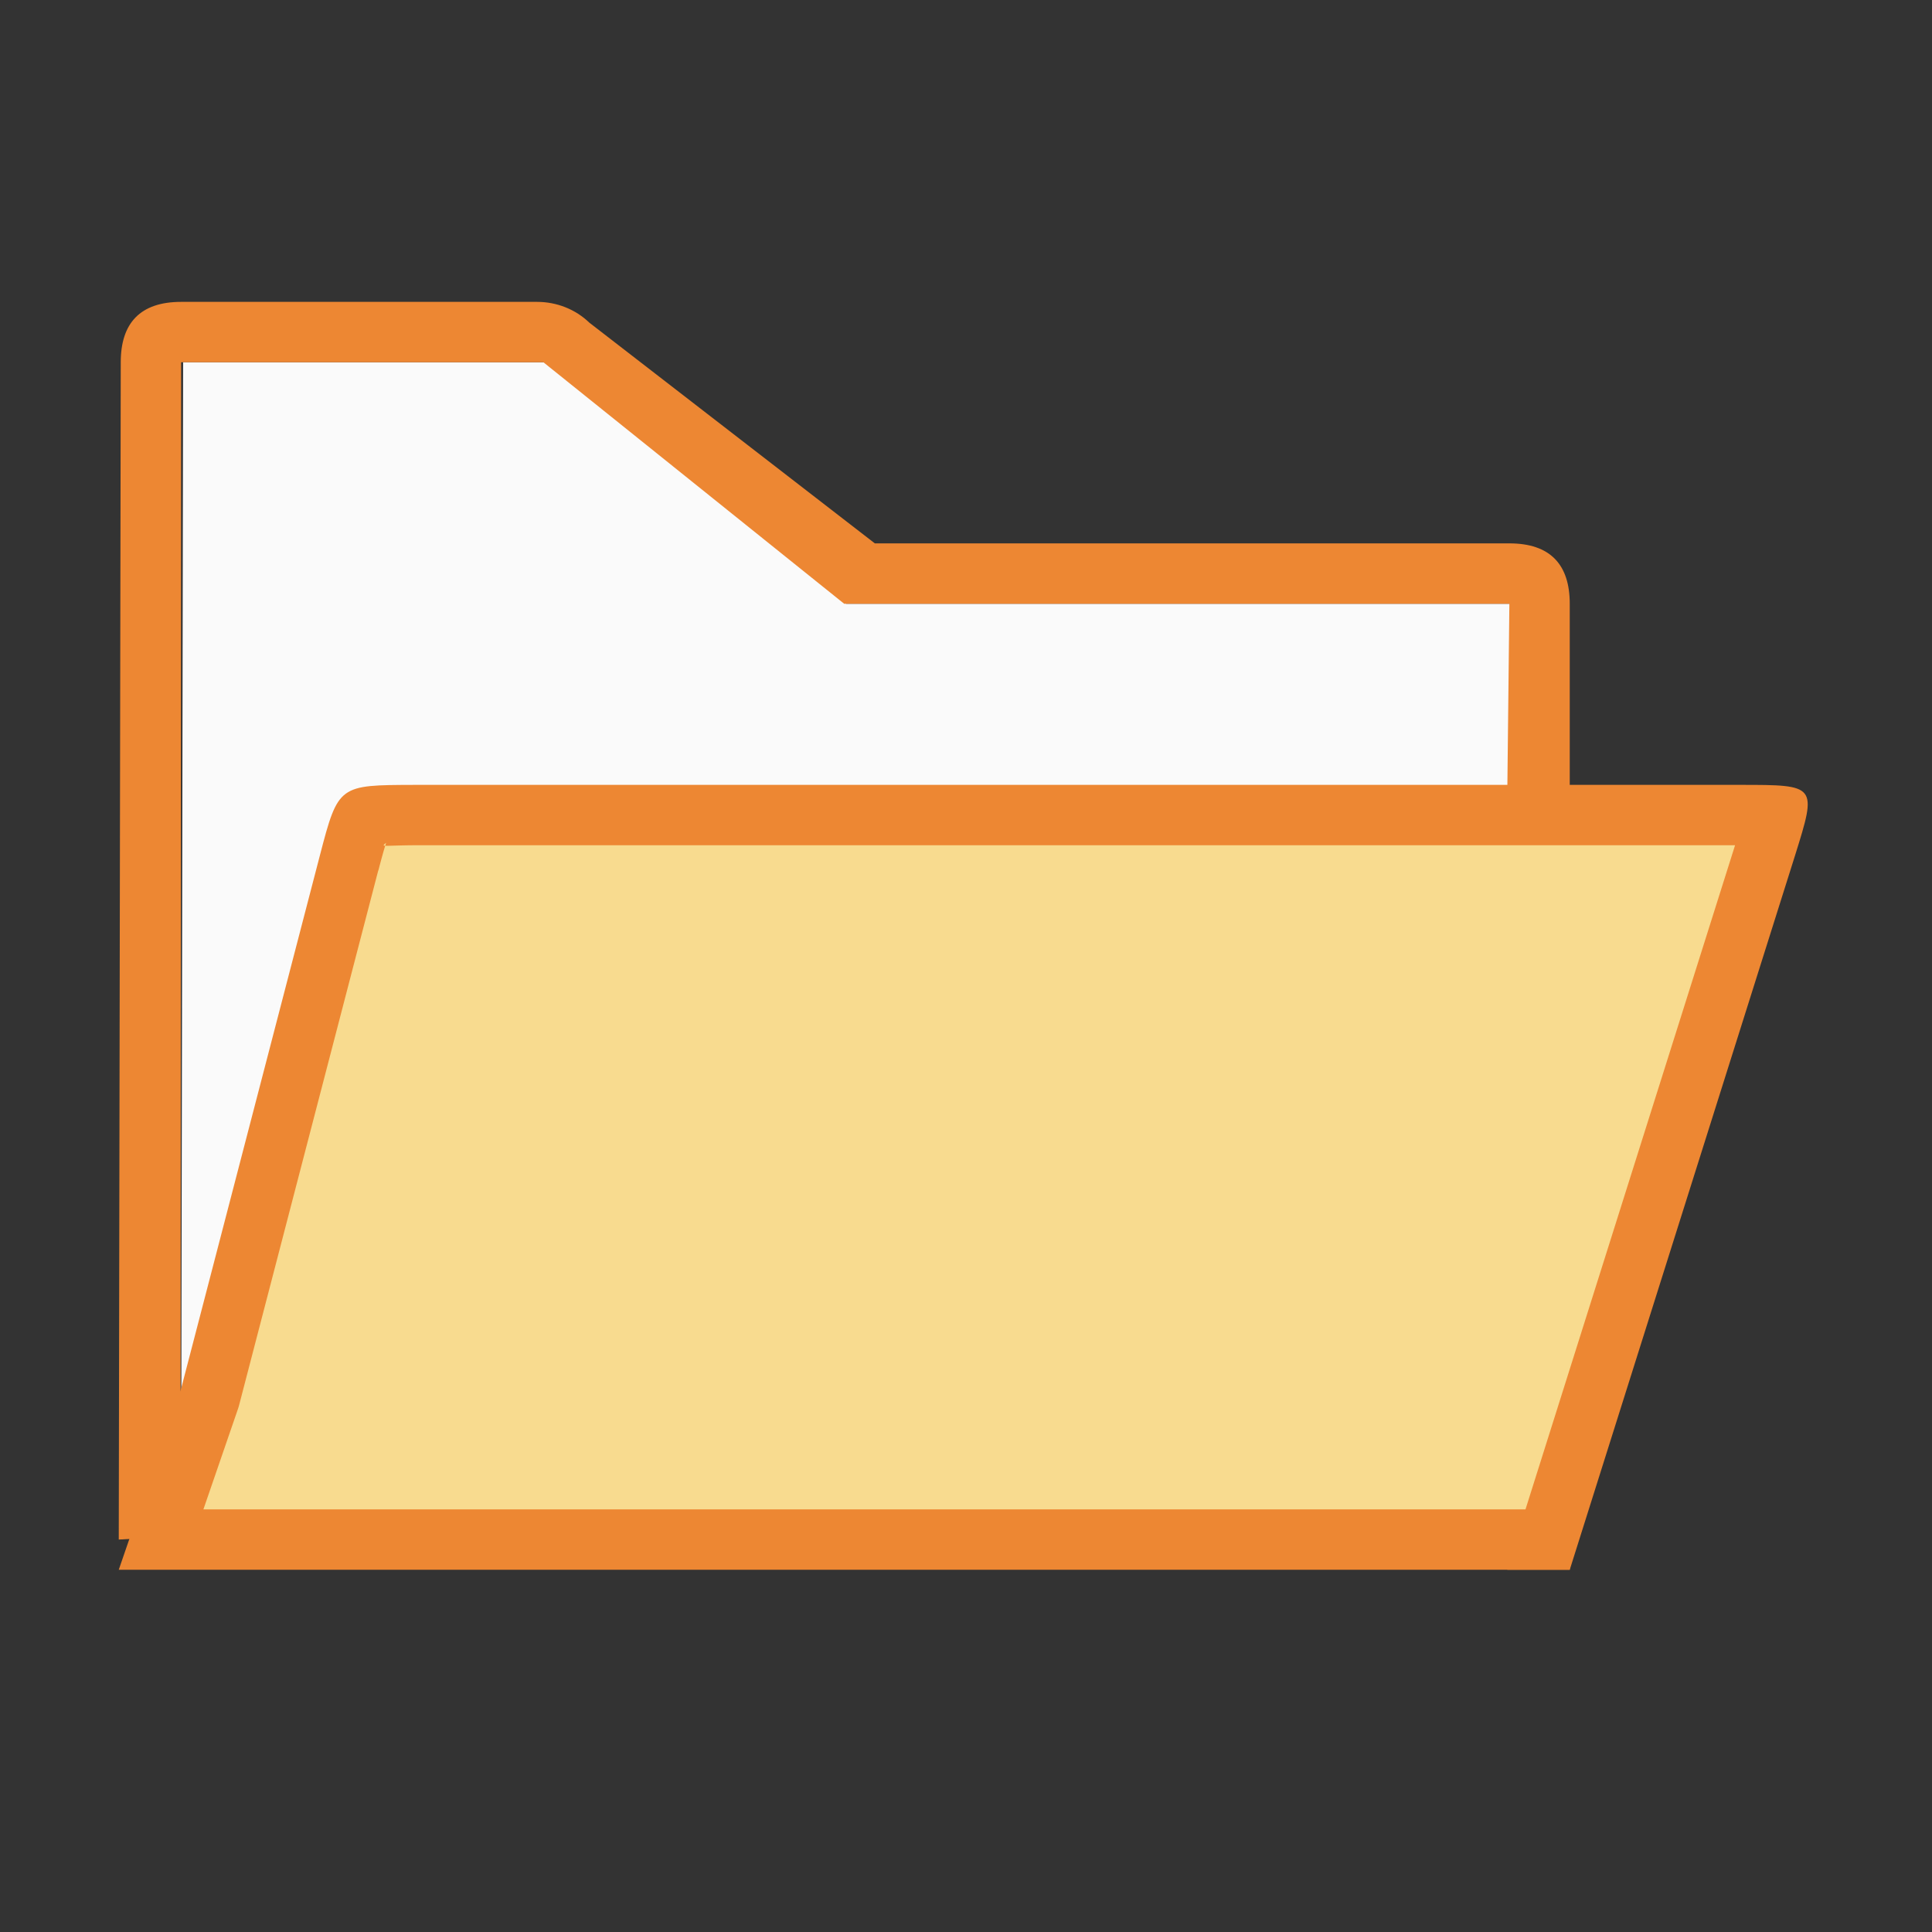
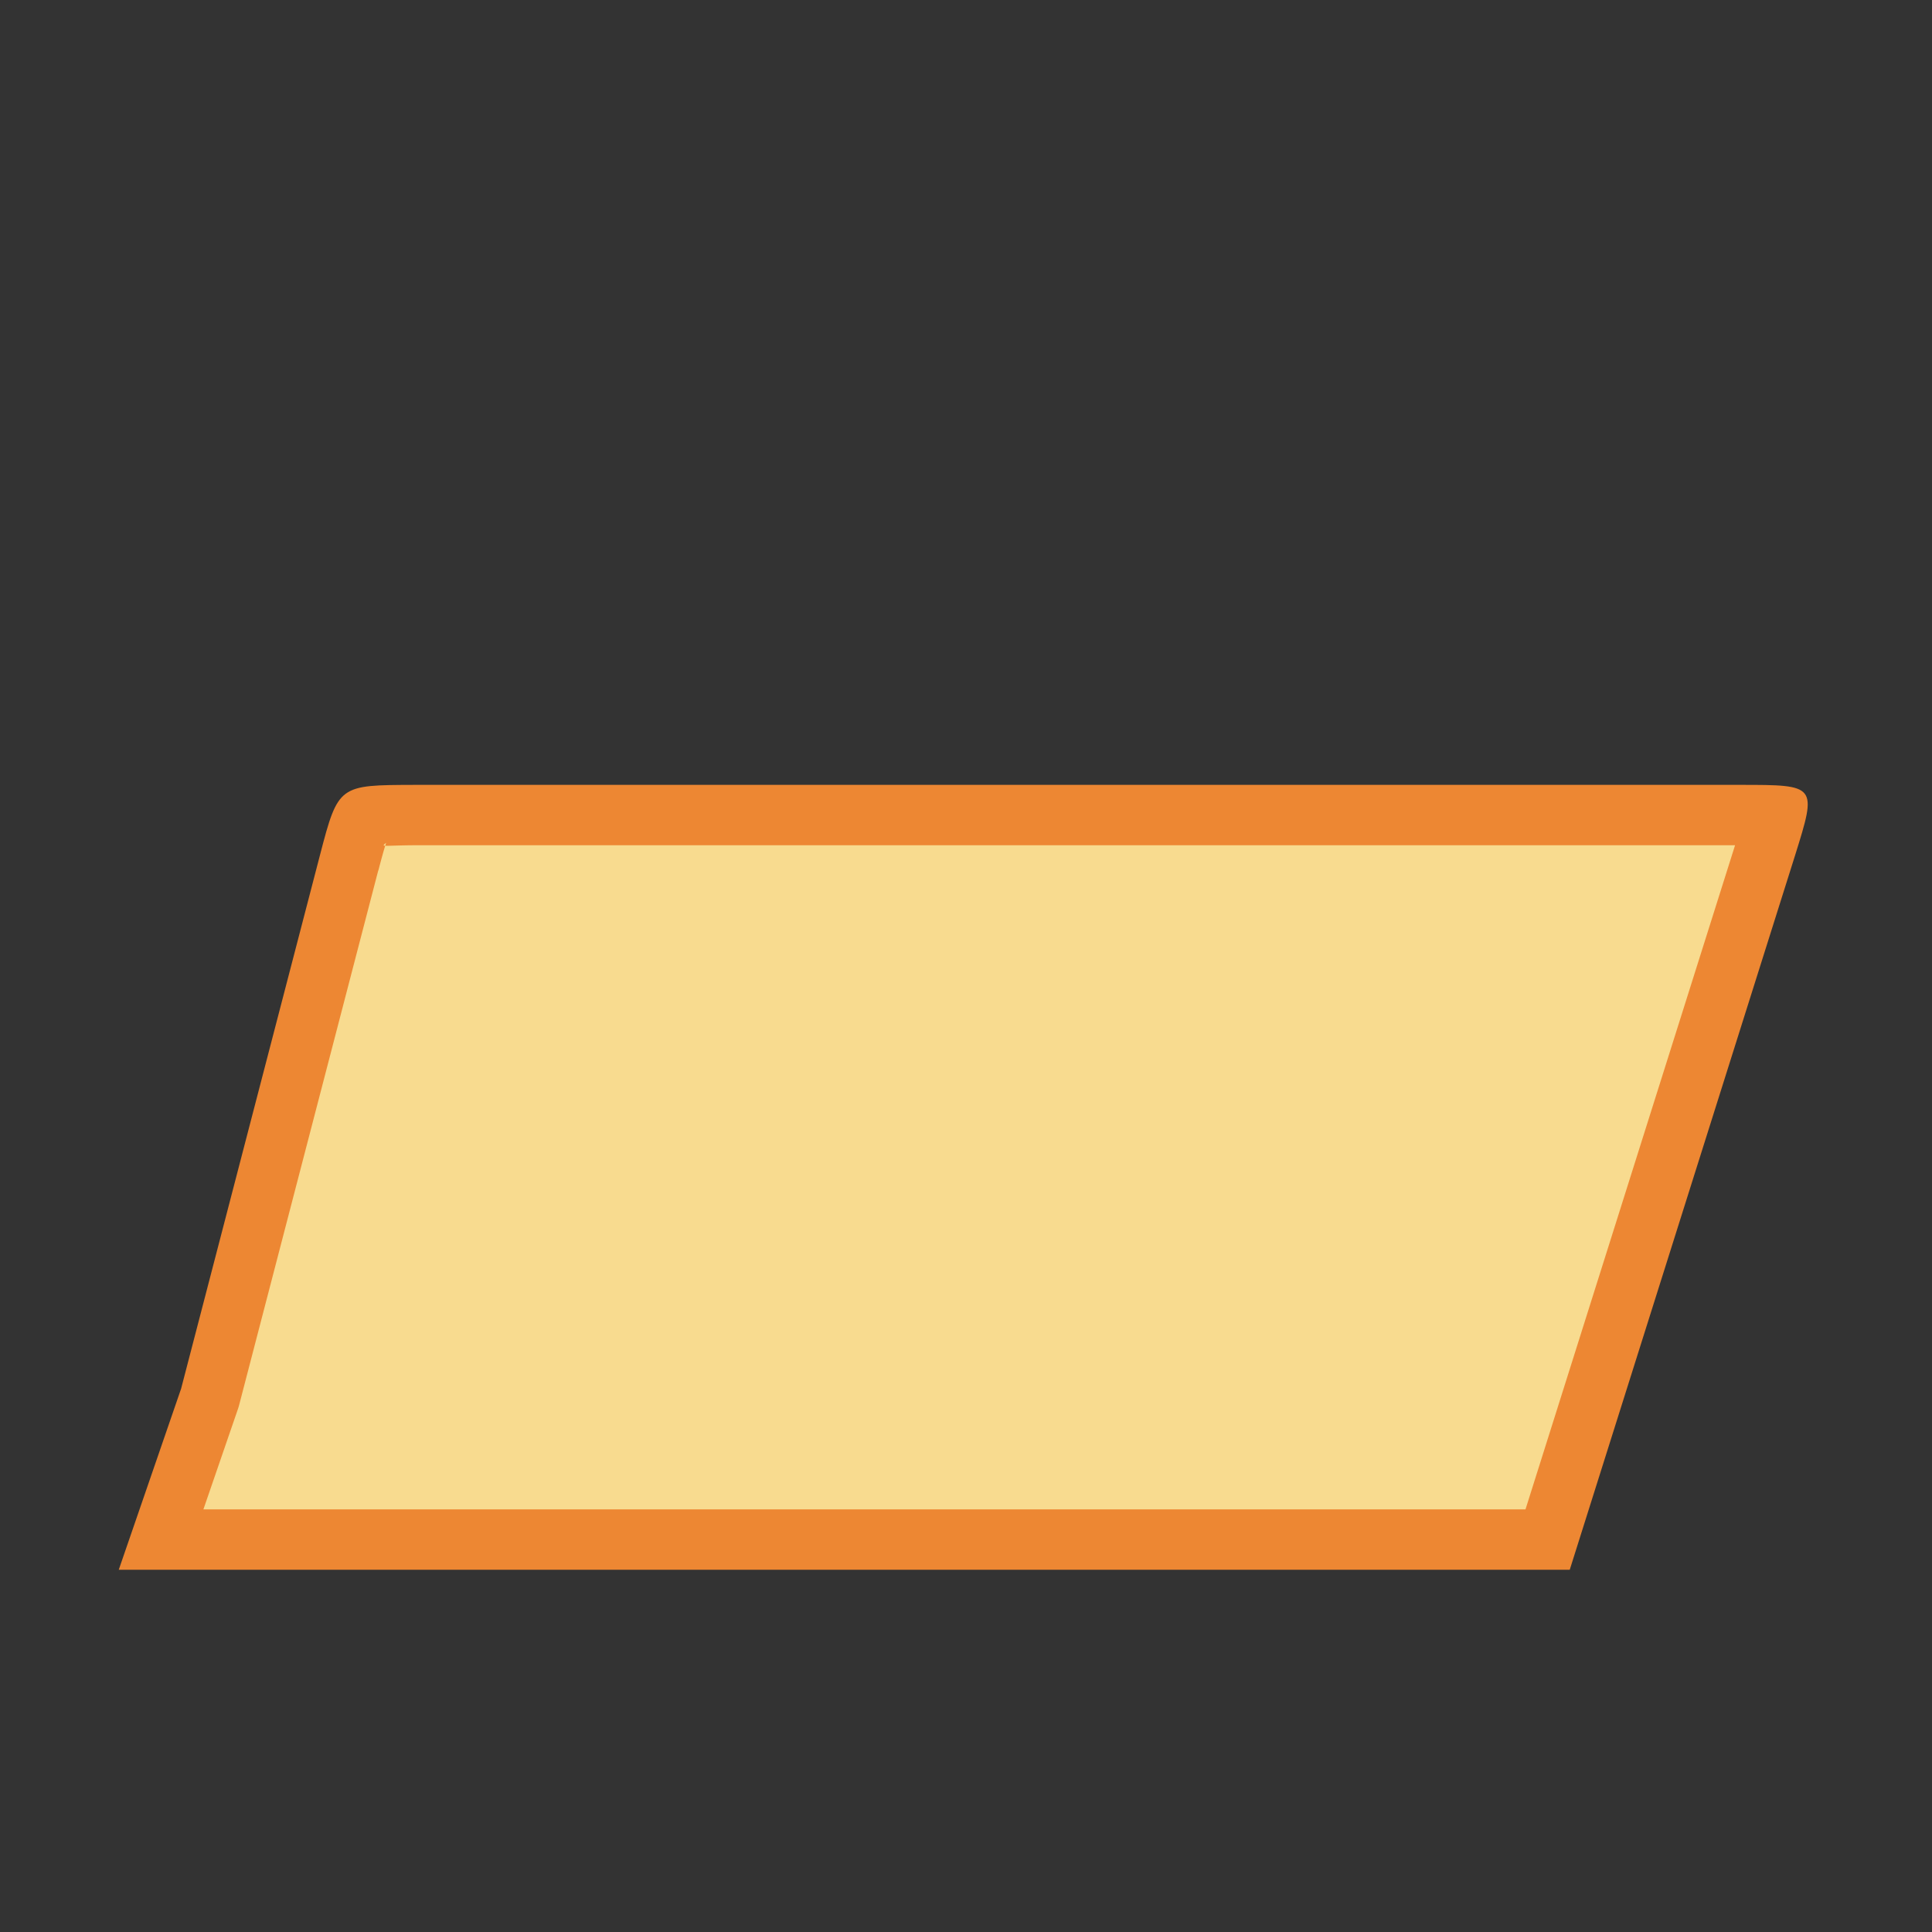
<svg xmlns="http://www.w3.org/2000/svg" viewBox="0 0 32 32">
  <rect x="0" y="0" width="32" height="32" fill="#333333" stroke="none" />
  <g fill-rule="evenodd">
-     <path d="m9.033 6 4.983 4h11.017l-.033 15h-22l.033-19z" fill="#fafafa" />
-     <path d="m8.896 5c.325 0.0.636.123.865.344l4.729 3.656h10.51c.676 0.0 1.0.35 1 1v16h-1.033v-13l.033-3h-11.018l-4.982-4h-6l-.01 19.441-1.023.059.033-19.5c0-.65.324-1 1-1z" fill="#ed8733" />
    <path d="m1.967 26h1.223 22.035.775l3.732-11.832c.365-1.168.364-1.168-.912-1.168h-2.82-19.135c-1.25.004-1.262-.003-1.566 1.166l-2.299 8.834z" fill="#ed8733" />
    <path d="m6.396 13.959c-.032.098-.068.224-.129.459a1 1 0 0 1 -.002 0l-2.299 8.834a1 1 0 0 1 -.021.074l-.576 1.674h21.855.043l3.471-11h-2.738-19.131-.004c-.528.003-.564.035-.469-.041z" fill="#f8db8f" />
  </g>
</svg>